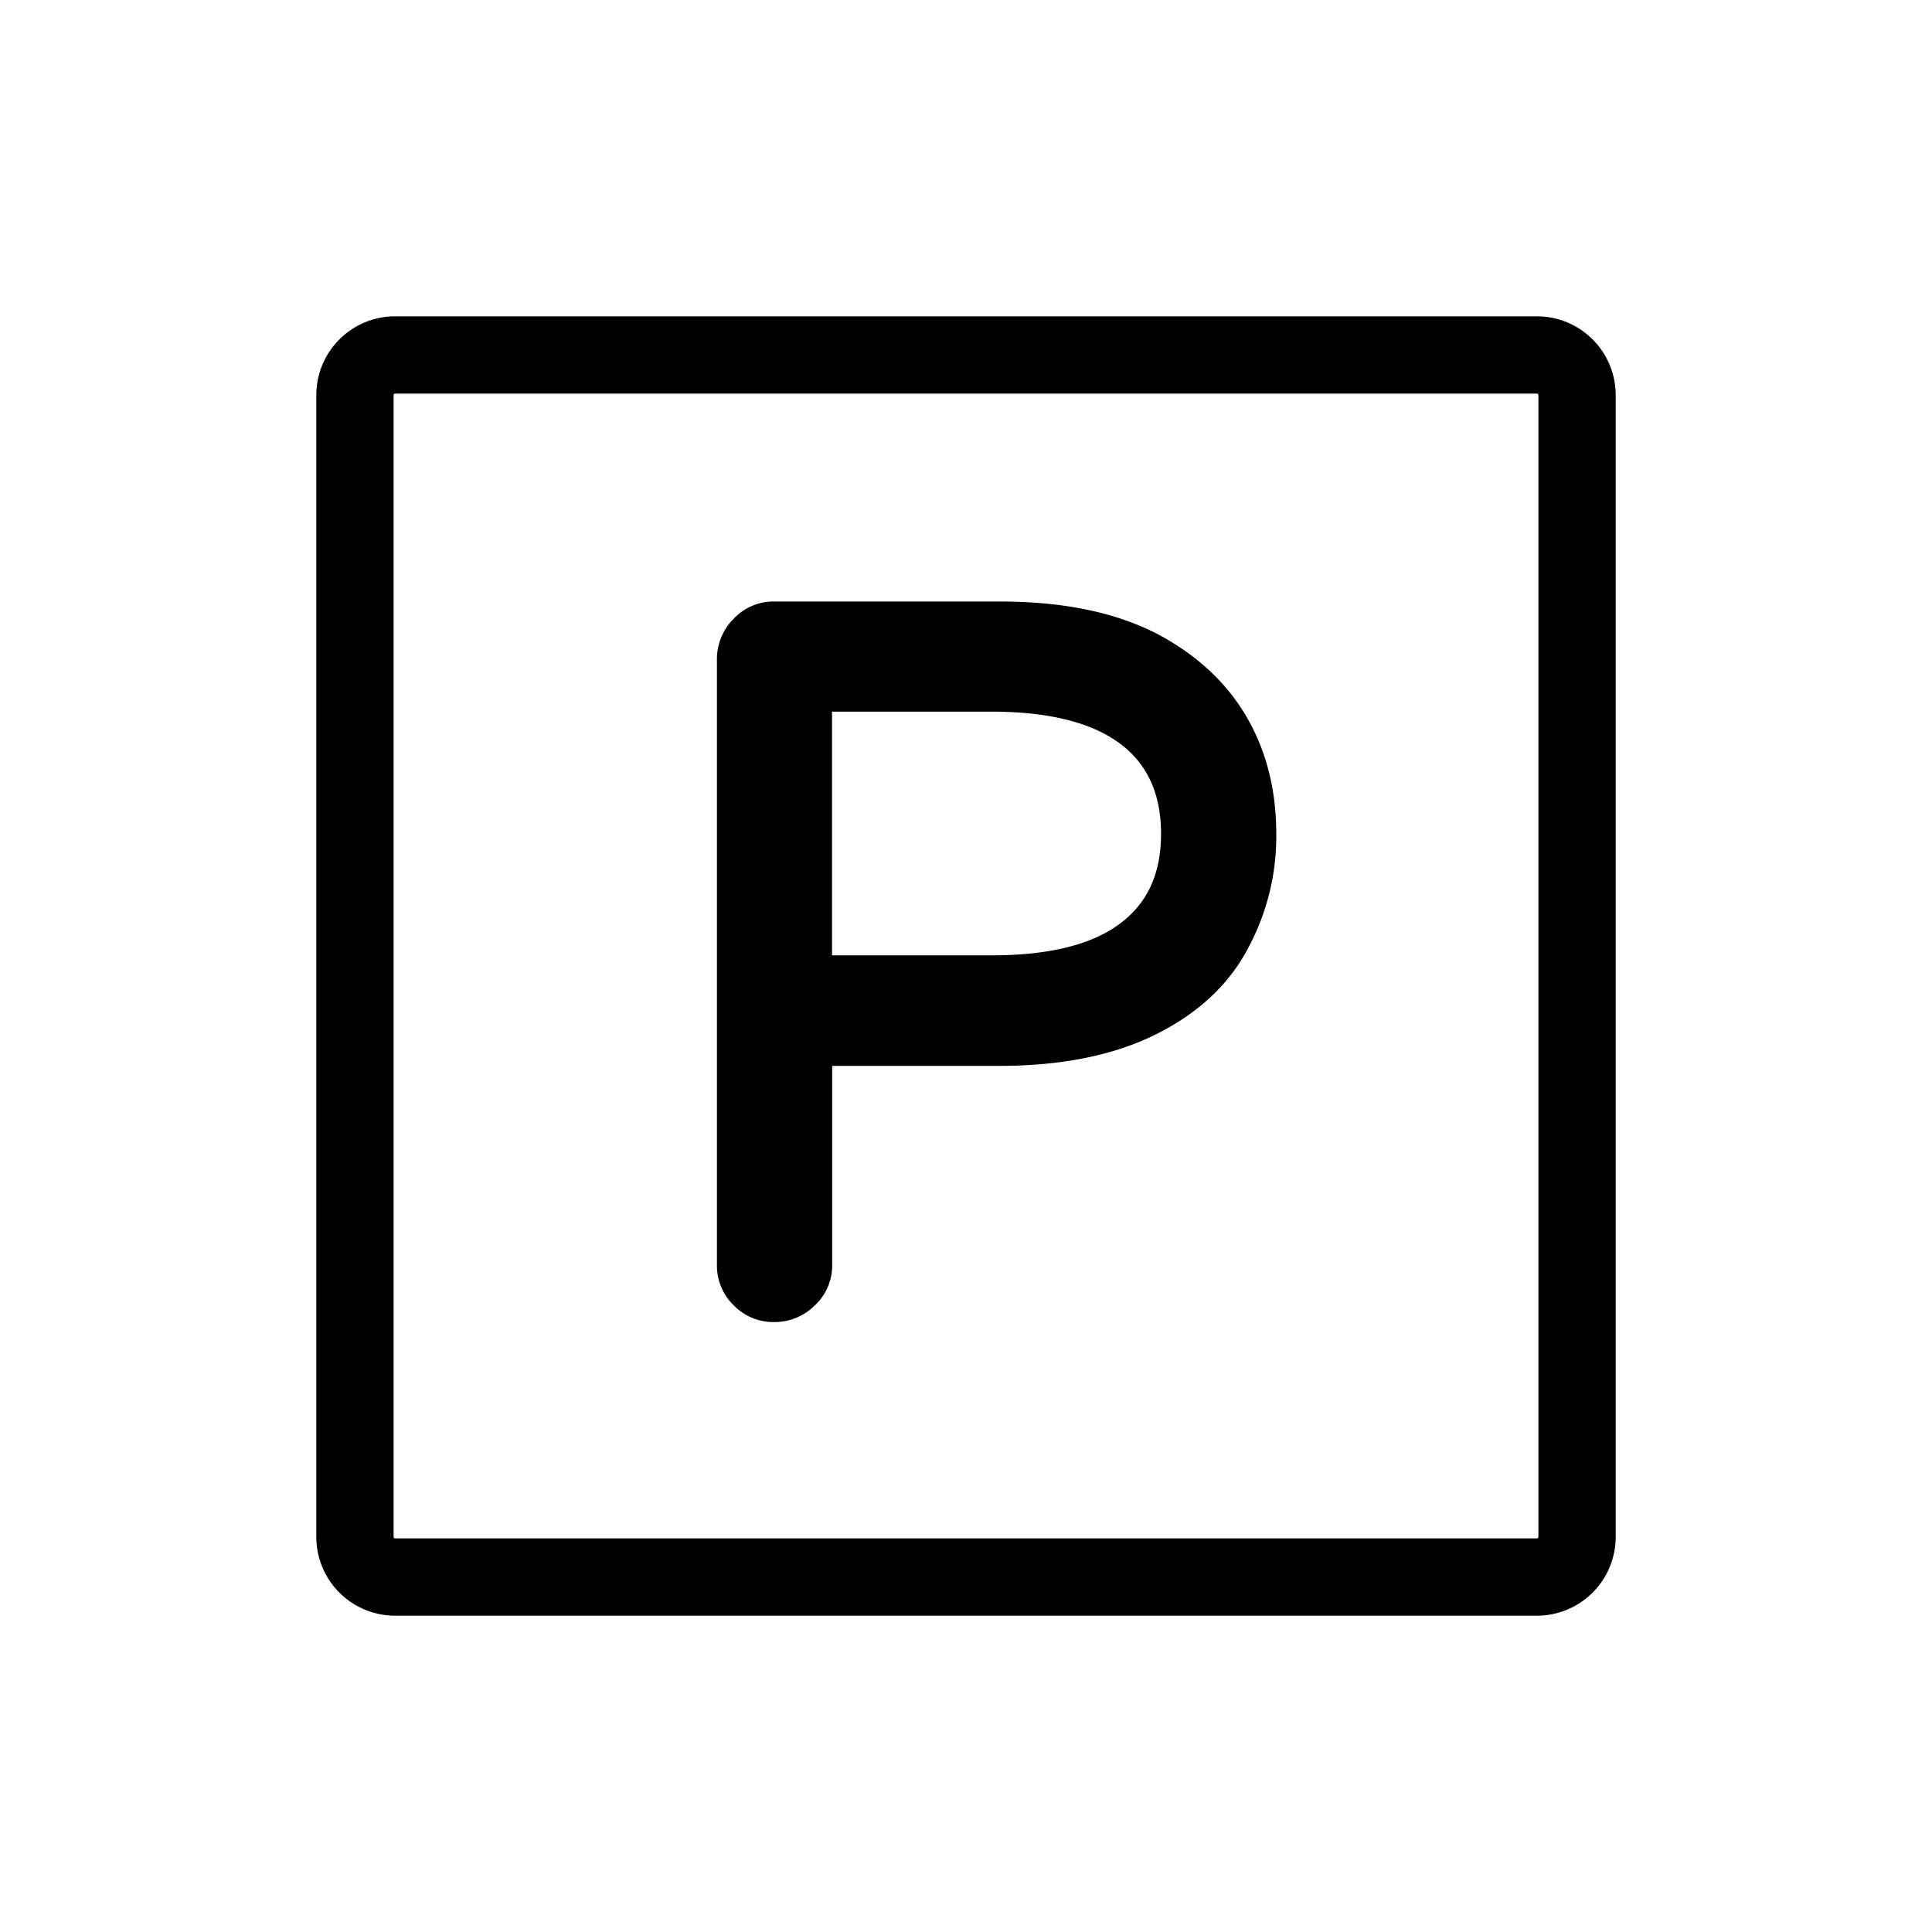
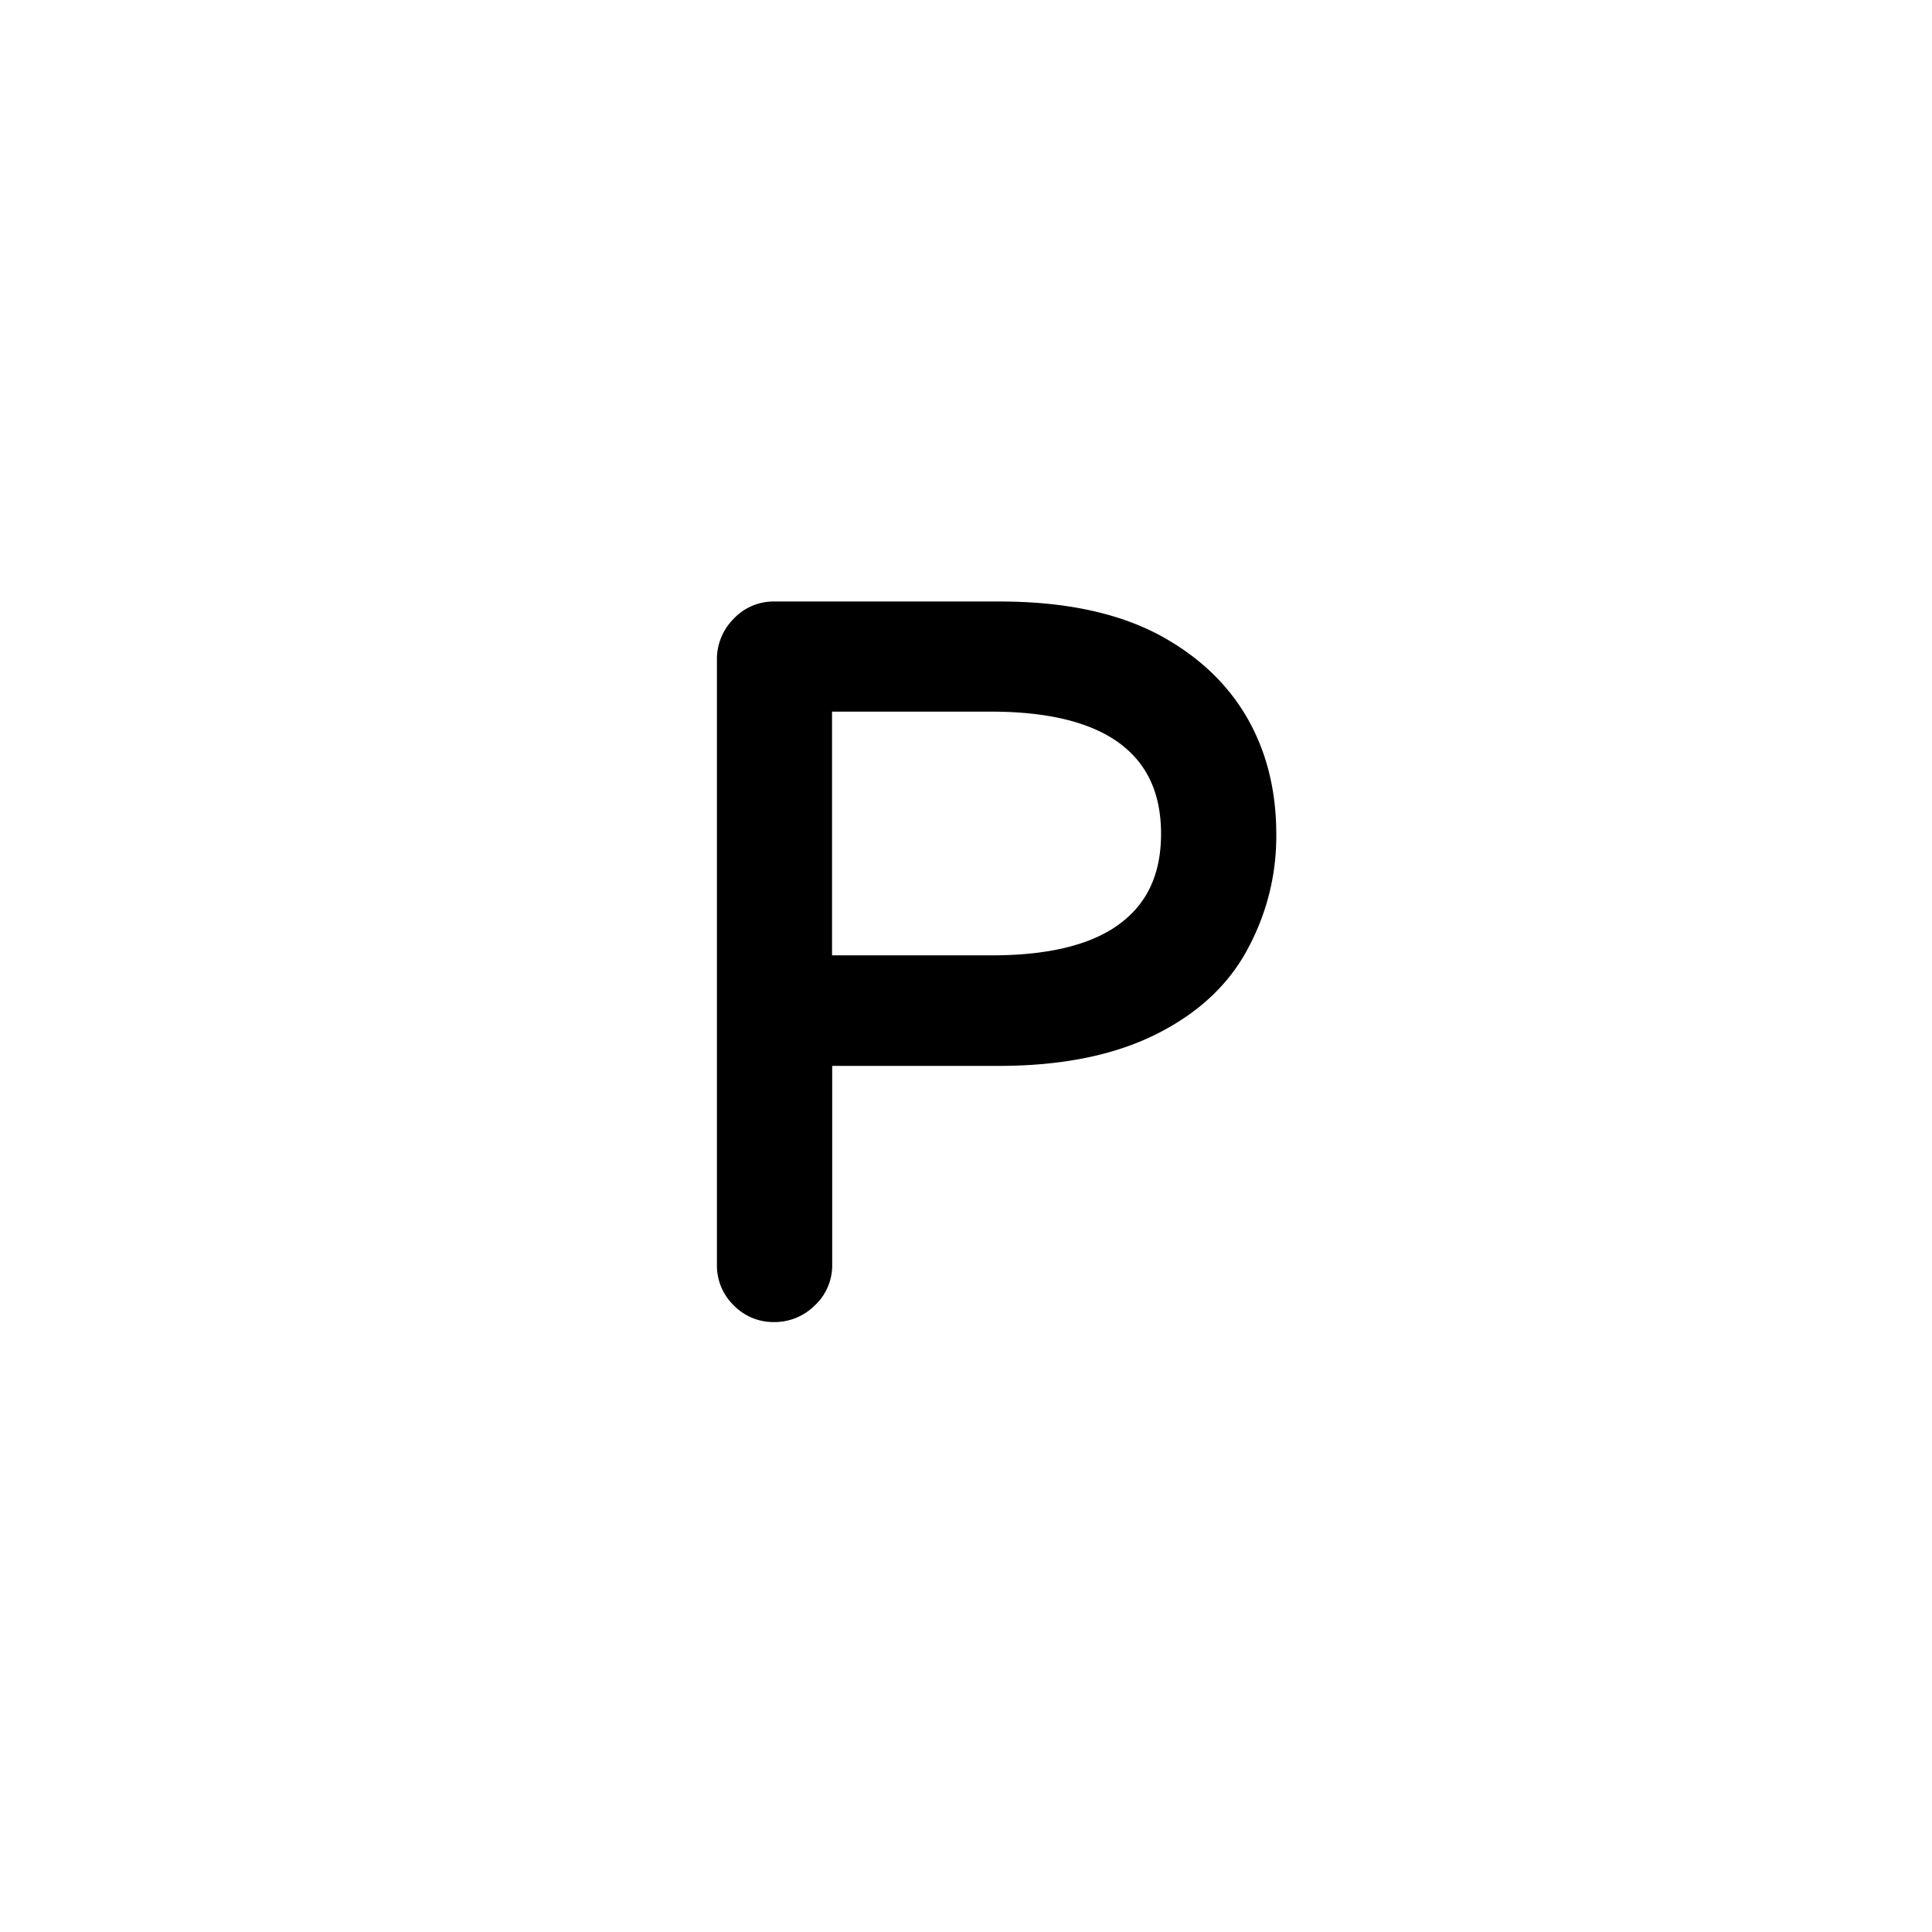
<svg xmlns="http://www.w3.org/2000/svg" id="圖層_1" data-name="圖層 1" viewBox="0 0 500 500">
  <defs>
    <style>.cls-1{stroke:#000;stroke-miterlimit:10;stroke-width:6px;}</style>
  </defs>
  <title>101-icon</title>
  <path class="cls-1" d="M192,335.69a11.3,11.3,0,0,1-3.46-8.32V170.7a11.76,11.76,0,0,1,3.46-8.45,11.15,11.15,0,0,1,8.31-3.58H258.7q24.06,0,39.68,8.19Q312.72,174.54,320,187t7.3,28.8a58,58,0,0,1-6.66,27.64Q313.75,257,298,264.91t-39.3,7.94H212.37v54.52a11.13,11.13,0,0,1-3.59,8.32,11.74,11.74,0,0,1-8.45,3.46A11.3,11.3,0,0,1,192,335.69Zm99.58-94.21q11.91-8.82,11.9-25.72T291.6,190q-11.91-8.84-35.2-8.83h-41q-3.08,0-3.07,3.07v66h44Q279.7,250.32,291.6,241.48Z" />
-   <path d="M397.77,418.14H102.23a20.4,20.4,0,0,1-20.37-20.37V102.23a20.4,20.4,0,0,1,20.37-20.37H397.77a20.4,20.4,0,0,1,20.37,20.37V397.77A20.4,20.4,0,0,1,397.77,418.14ZM102.23,101.86a.41.41,0,0,0-.37.37V397.77a.41.41,0,0,0,.37.37H397.77a.41.41,0,0,0,.37-.37V102.23a.41.41,0,0,0-.37-.37Z" />
</svg>